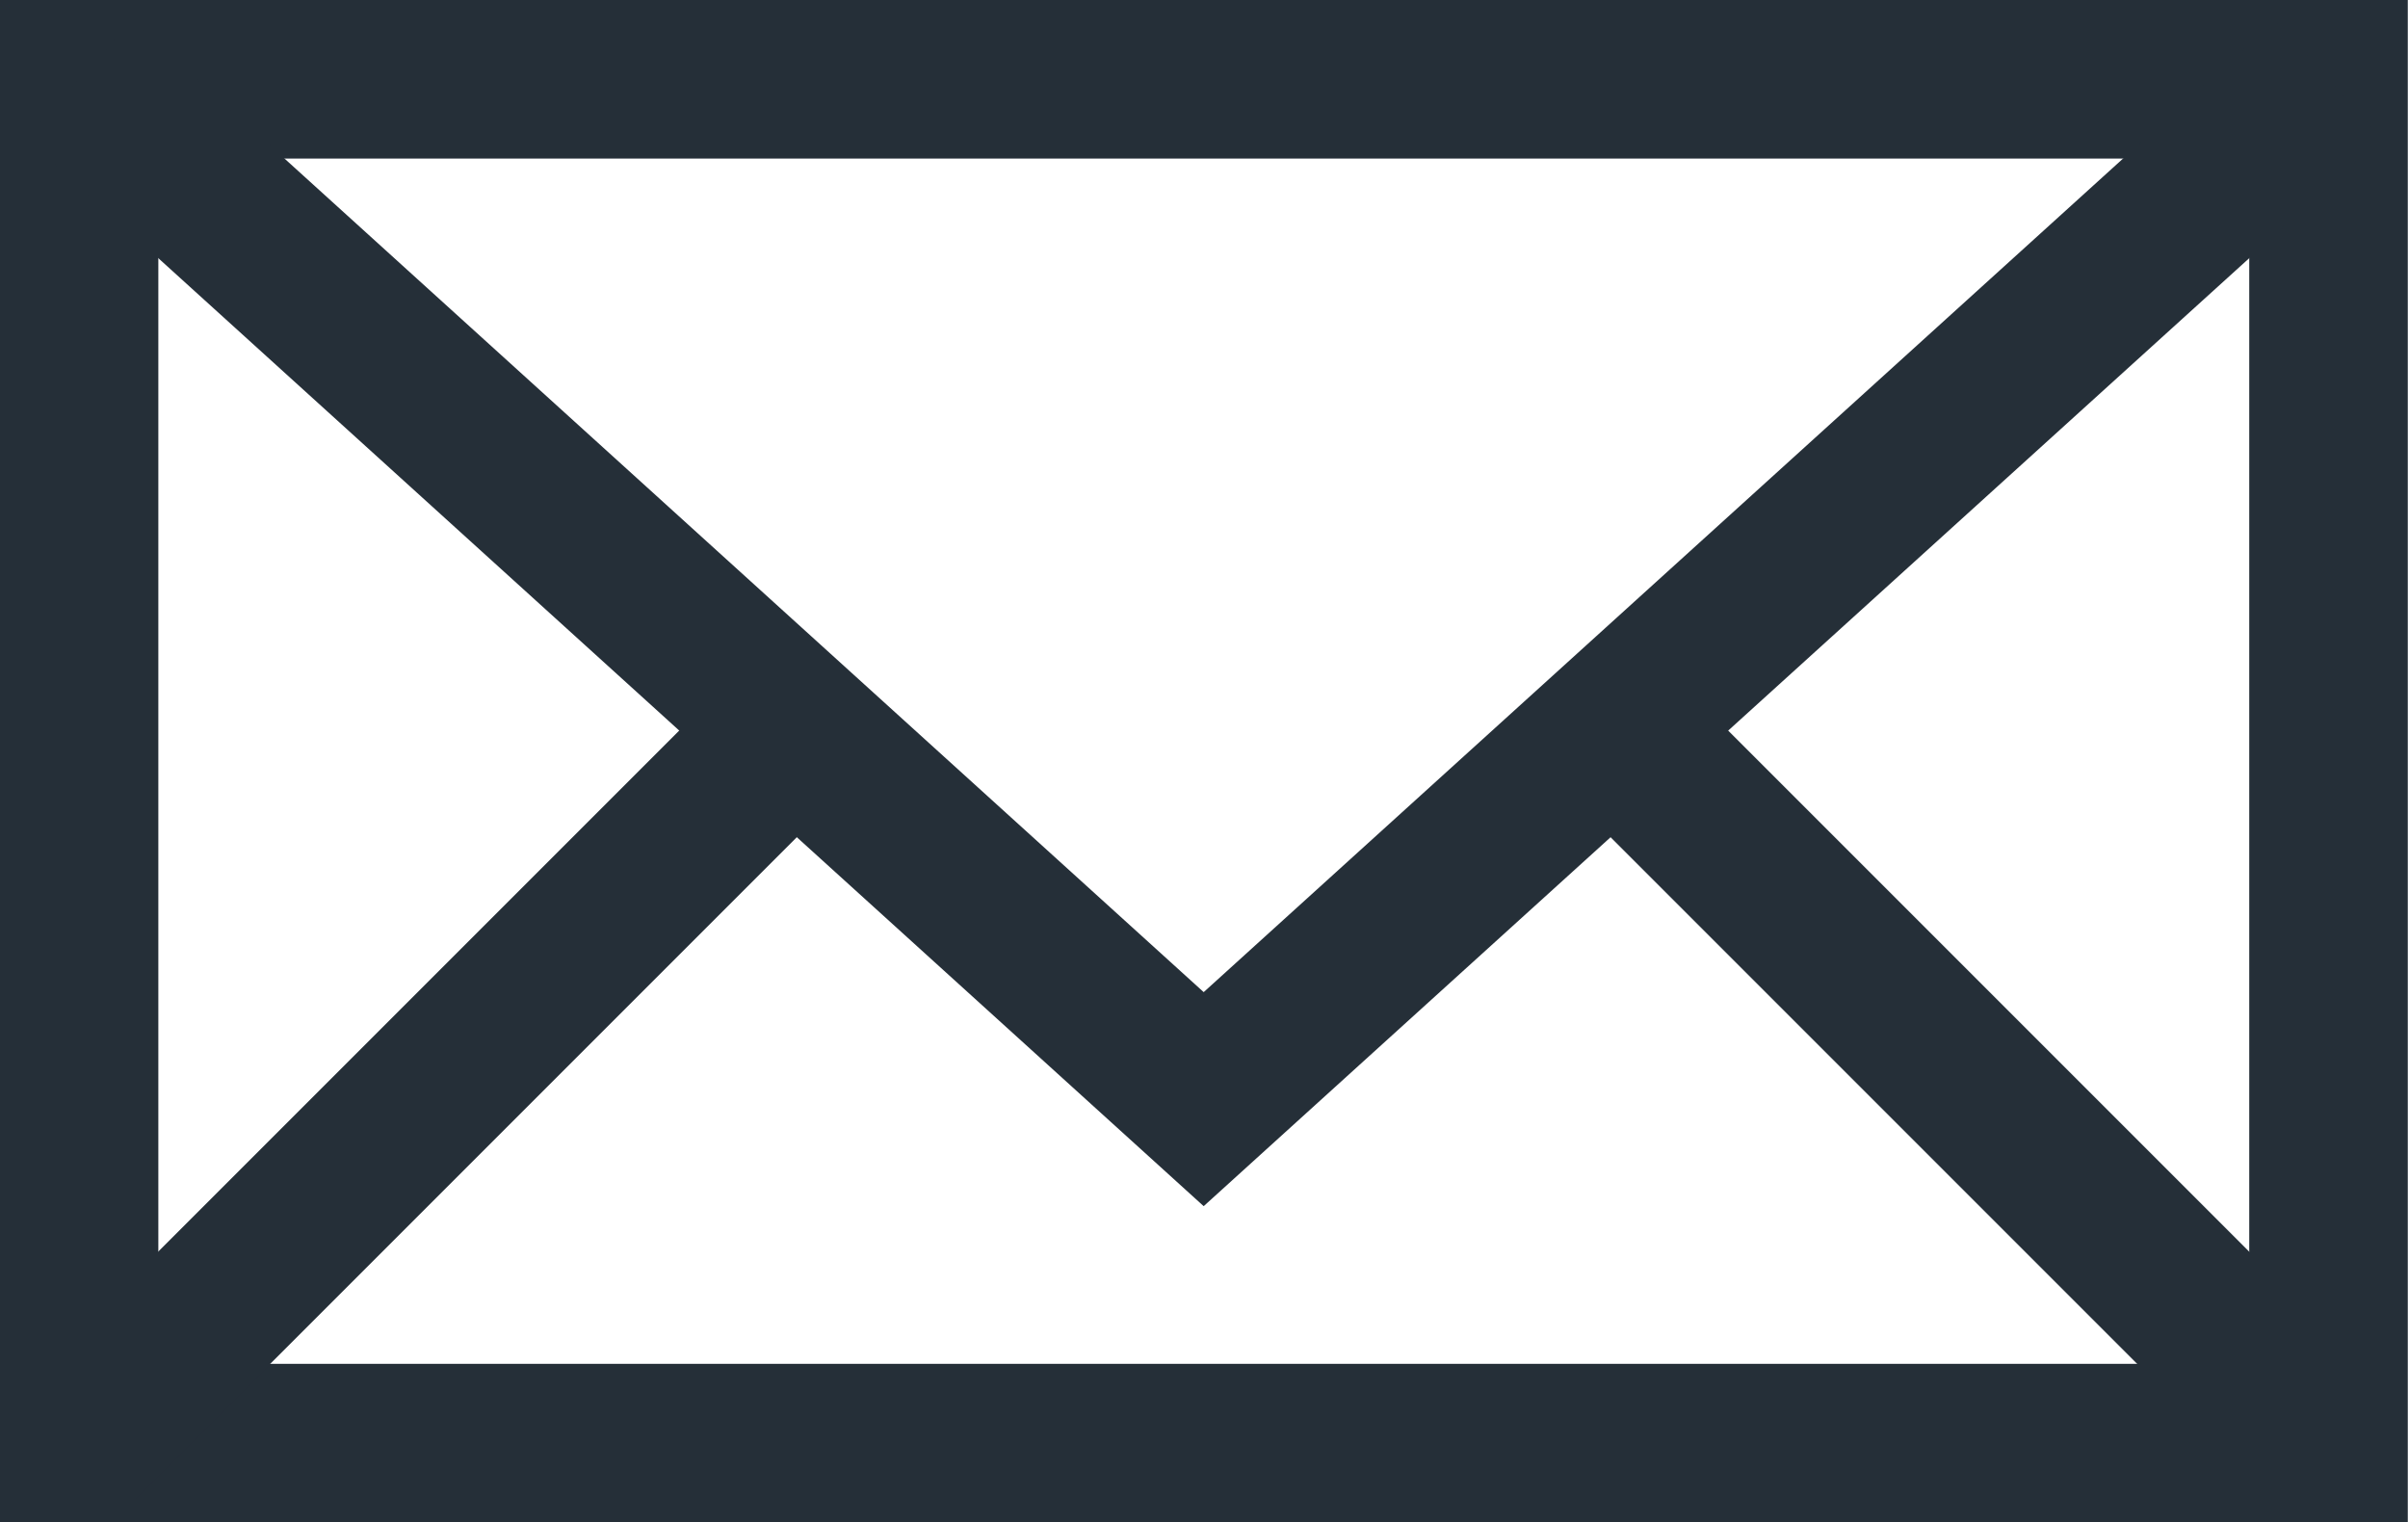
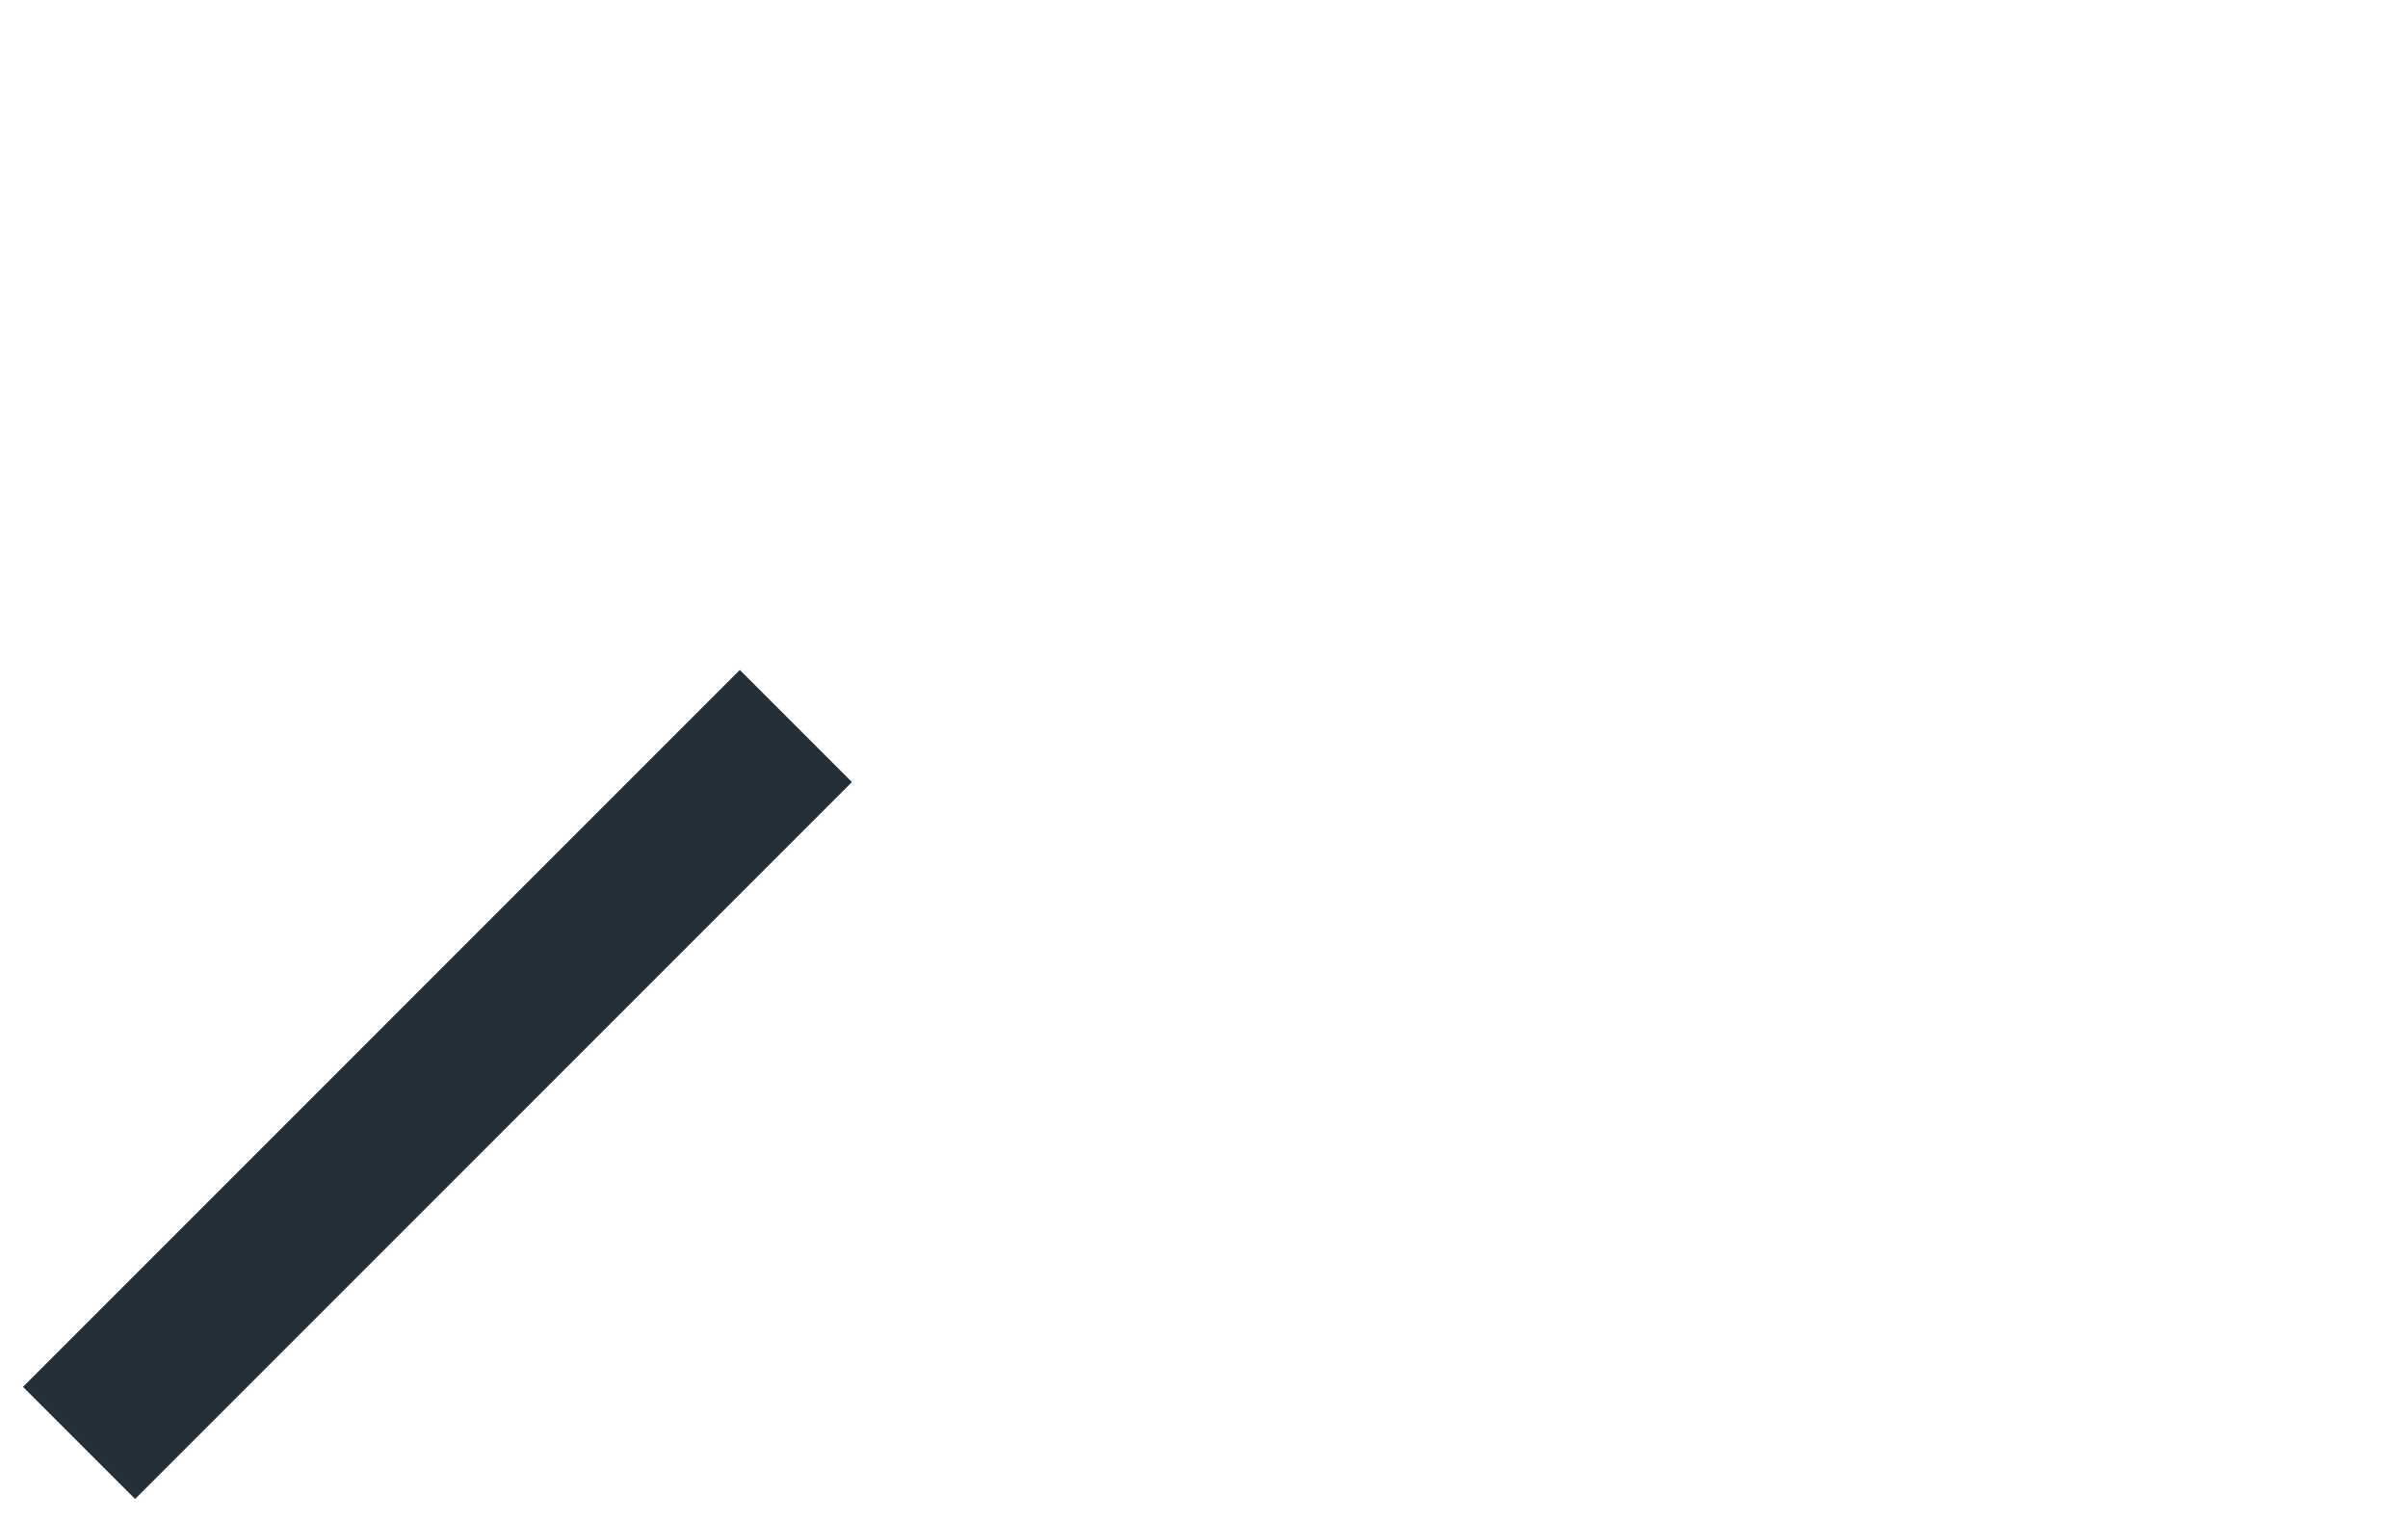
<svg xmlns="http://www.w3.org/2000/svg" width="11.391" height="7.201" viewBox="0 0 11.391 7.201">
  <g id="Group_30974" data-name="Group 30974" transform="translate(-131.846 1.154)">
    <g id="Group_30975" data-name="Group 30975" transform="translate(132.22 -0.779)">
-       <rect id="Rectangle_7929" data-name="Rectangle 7929" width="10.641" height="6.451" transform="translate(0)" fill="none" stroke="#252f38" stroke-miterlimit="10" stroke-width="0.75" />
-       <path id="Path_55750" data-name="Path 55750" d="M11.141.5,5.82,5.324.5.5" transform="translate(-0.5 -0.5)" fill="none" stroke="#252f38" stroke-miterlimit="10" stroke-width="0.75" />
      <line id="Line_262" data-name="Line 262" y1="3.391" x2="3.391" transform="translate(0 3.059)" fill="none" stroke="#252f38" stroke-miterlimit="10" stroke-width="0.75" />
-       <line id="Line_263" data-name="Line 263" x1="3.383" y1="3.383" transform="translate(7.258 3.068)" fill="none" stroke="#252f38" stroke-miterlimit="10" stroke-width="0.75" />
    </g>
  </g>
</svg>